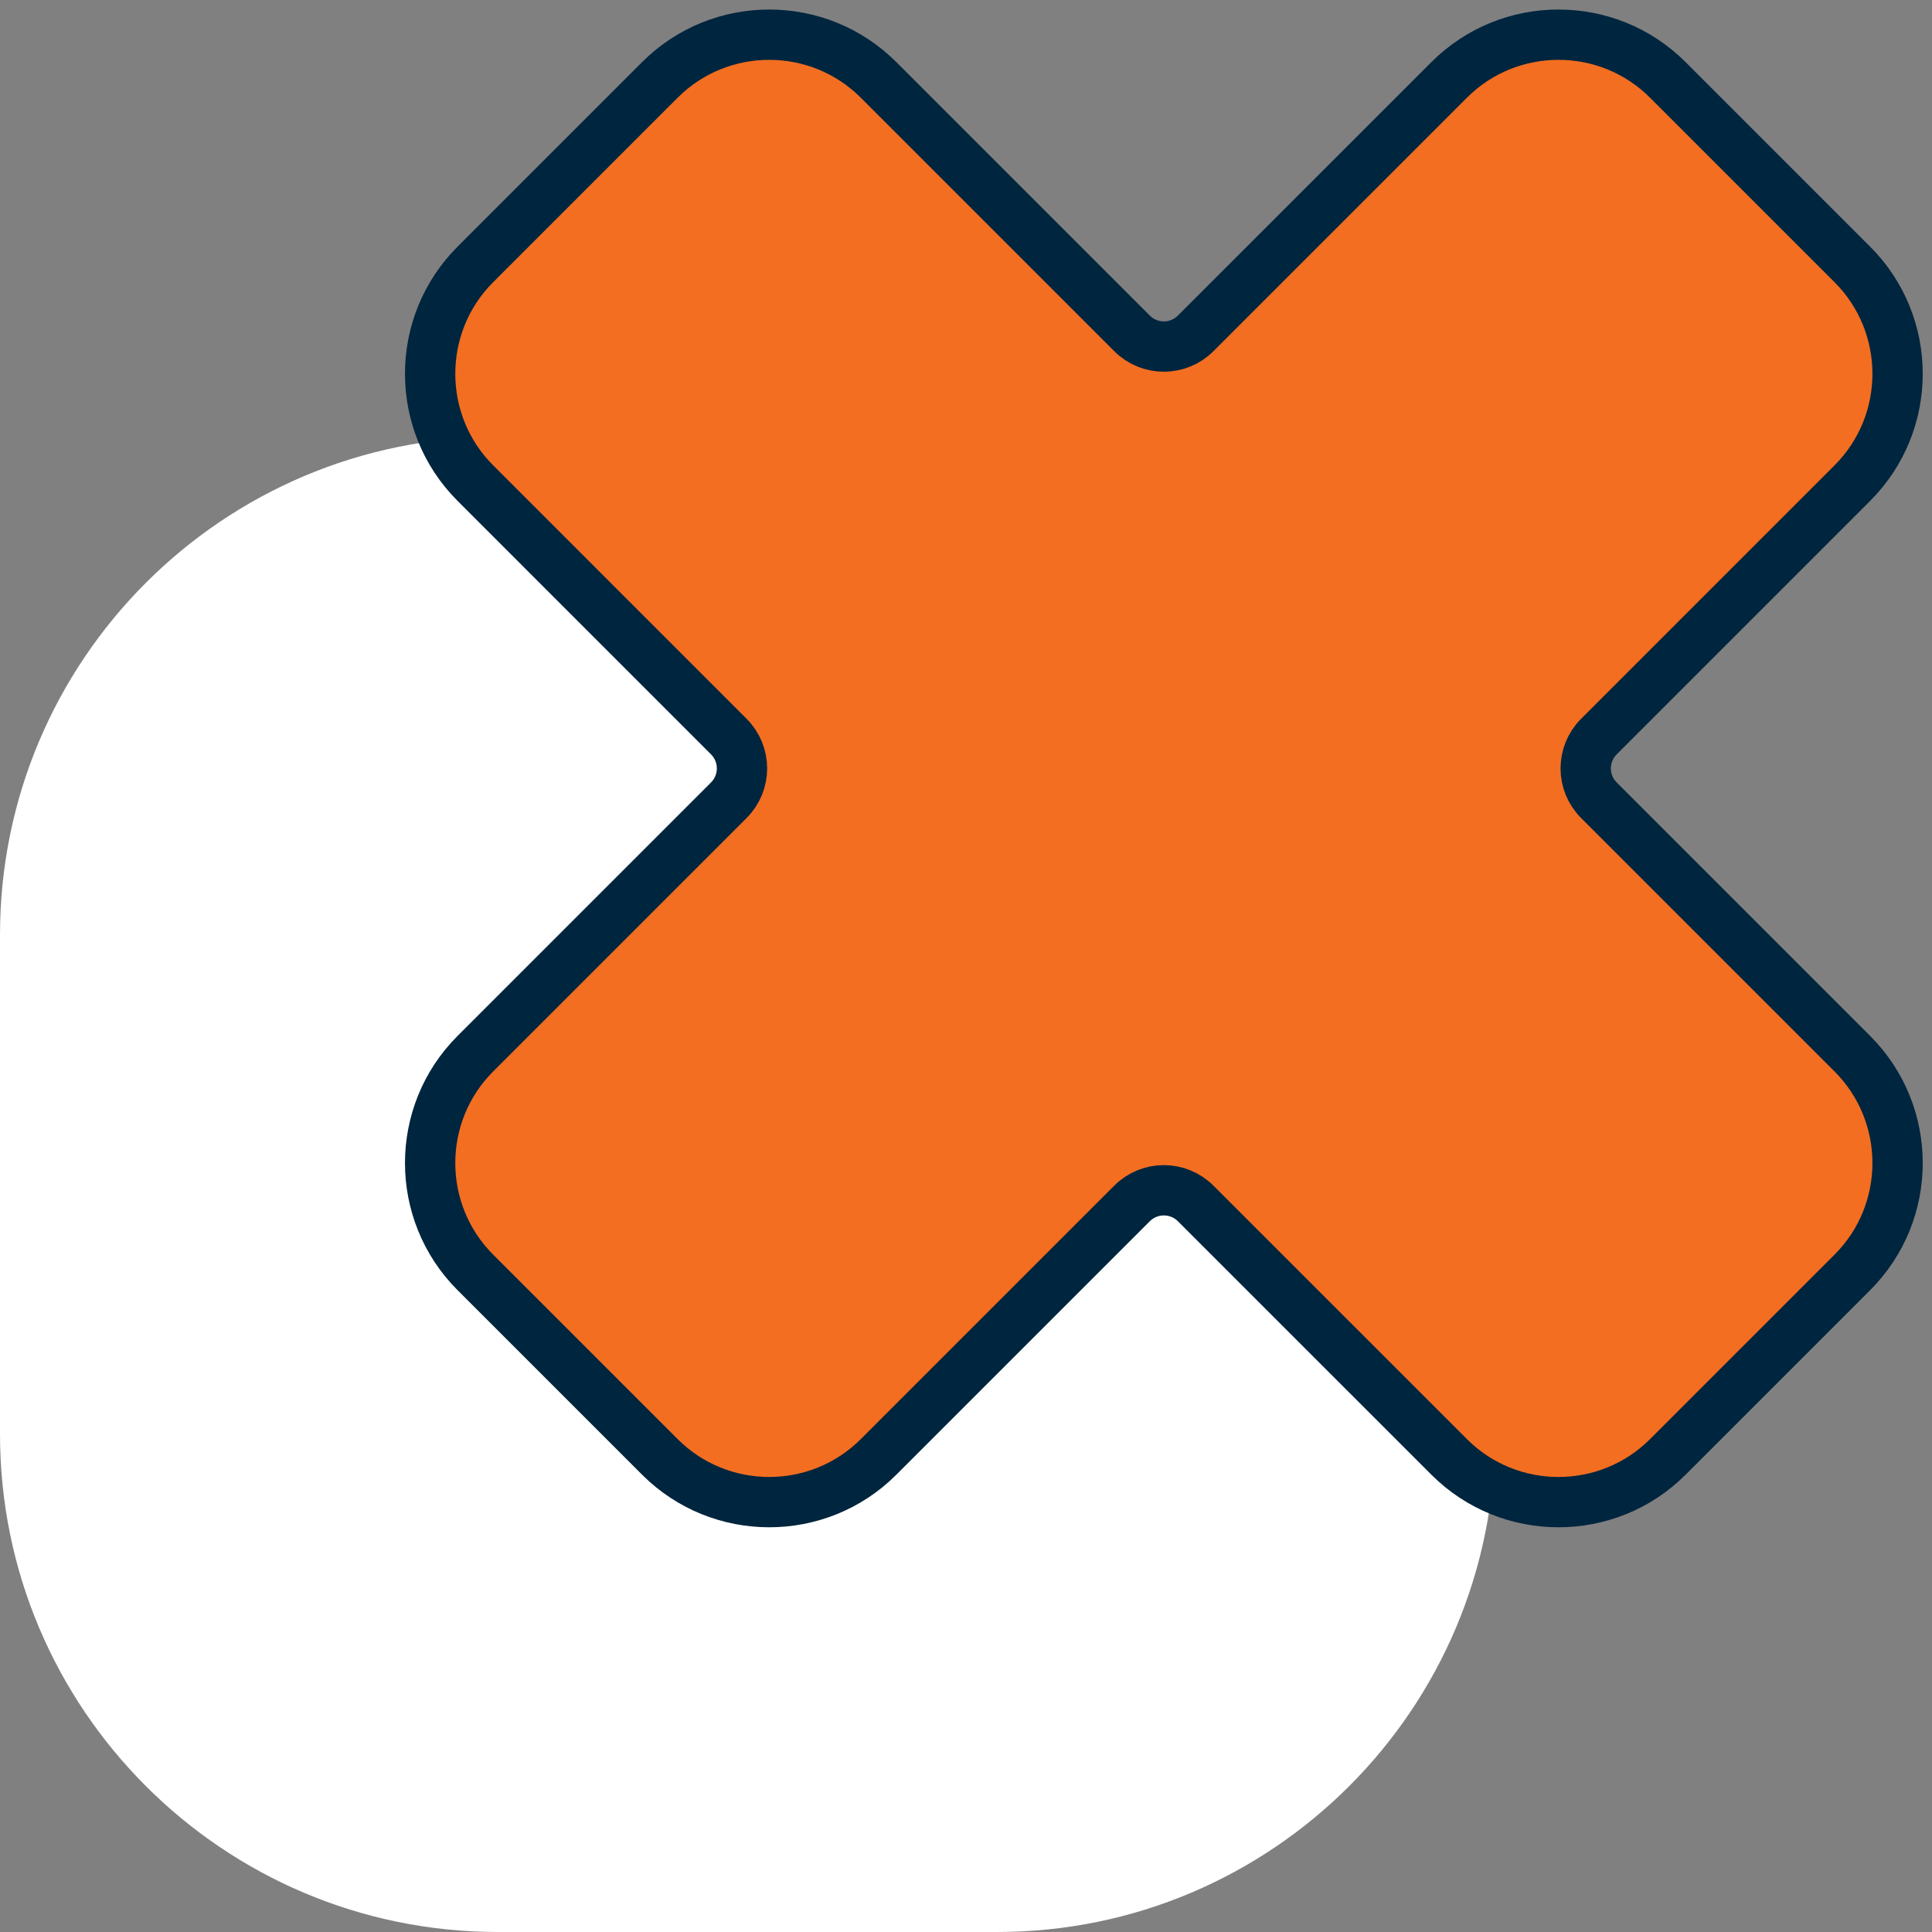
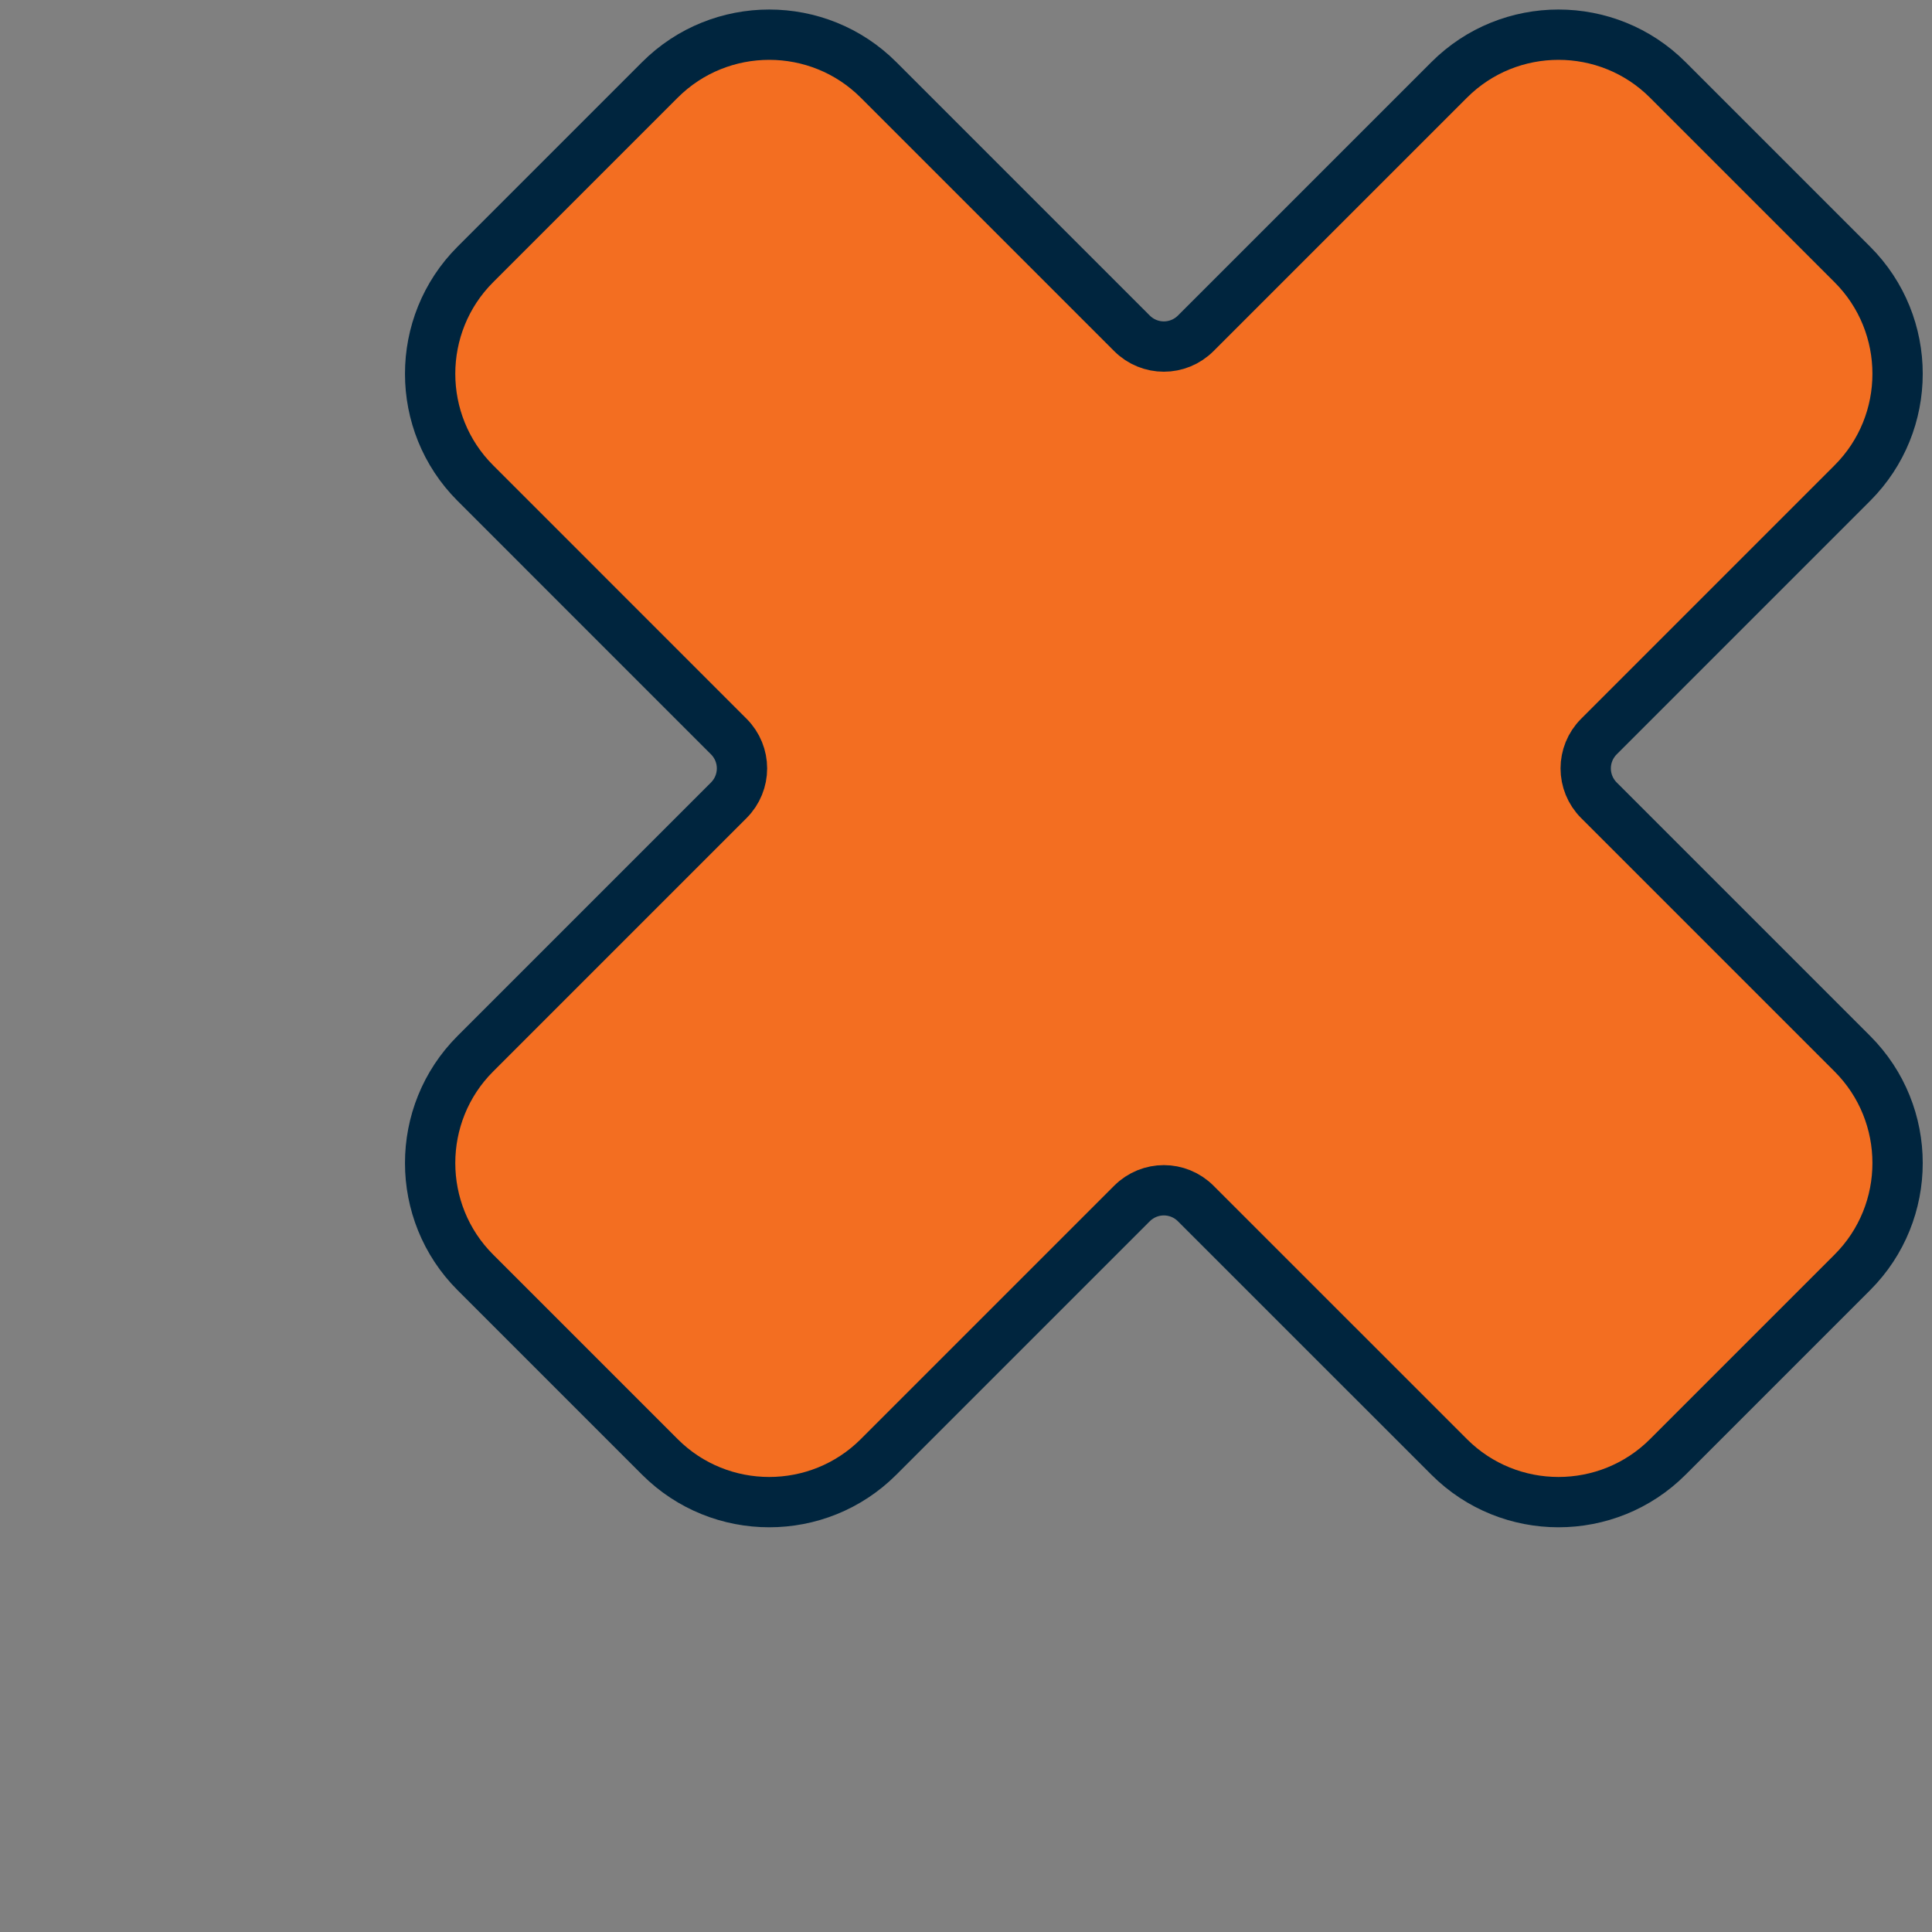
<svg xmlns="http://www.w3.org/2000/svg" width="96" height="96" viewBox="0 0 96 96" fill="none">
  <rect x="0" y="0" width="96" height="96" fill="#808080" stroke="none" />
  <g clip-path="url(#clip0_1983_10084)">
-     <path d="M49.545 21.71H24.745C11.082 21.71 0 32.792 0 46.455V71.255C0 84.918 11.082 96 24.745 96H49.545C63.208 96 74.29 84.918 74.29 71.255V46.455C74.29 32.792 63.208 21.71 49.545 21.71Z" fill="white" />
    <path d="M79.452 36.596L92.044 24.003C95.038 21.01 95.038 16.135 92.044 13.142L82.871 3.969C79.878 0.975 75.003 0.975 72.01 3.969L59.417 16.561C58.538 17.44 57.124 17.44 56.245 16.561L43.653 3.969C40.66 0.975 35.785 0.975 32.791 3.969L23.618 13.142C20.625 16.135 20.625 21.01 23.618 24.003L36.21 36.596C37.089 37.474 37.089 38.889 36.21 39.768L23.618 52.36C20.625 55.353 20.625 60.228 23.618 63.222L32.791 72.395C35.785 75.388 40.66 75.388 43.653 72.395L56.245 59.803C57.124 58.924 58.538 58.924 59.417 59.803L72.01 72.395C75.003 75.388 79.878 75.388 82.871 72.395L92.044 63.222C95.038 60.228 95.038 55.353 92.044 52.36L79.452 39.768C78.573 38.889 78.573 37.474 79.452 36.596Z" fill="#F36E21" stroke="#00253E" stroke-width="2.5" stroke-linecap="round" stroke-linejoin="round" />
  </g>
  <defs>
    <clipPath id="clip0_1983_10084">
      <rect width="96" height="96" fill="white" />
    </clipPath>
  </defs>
</svg>